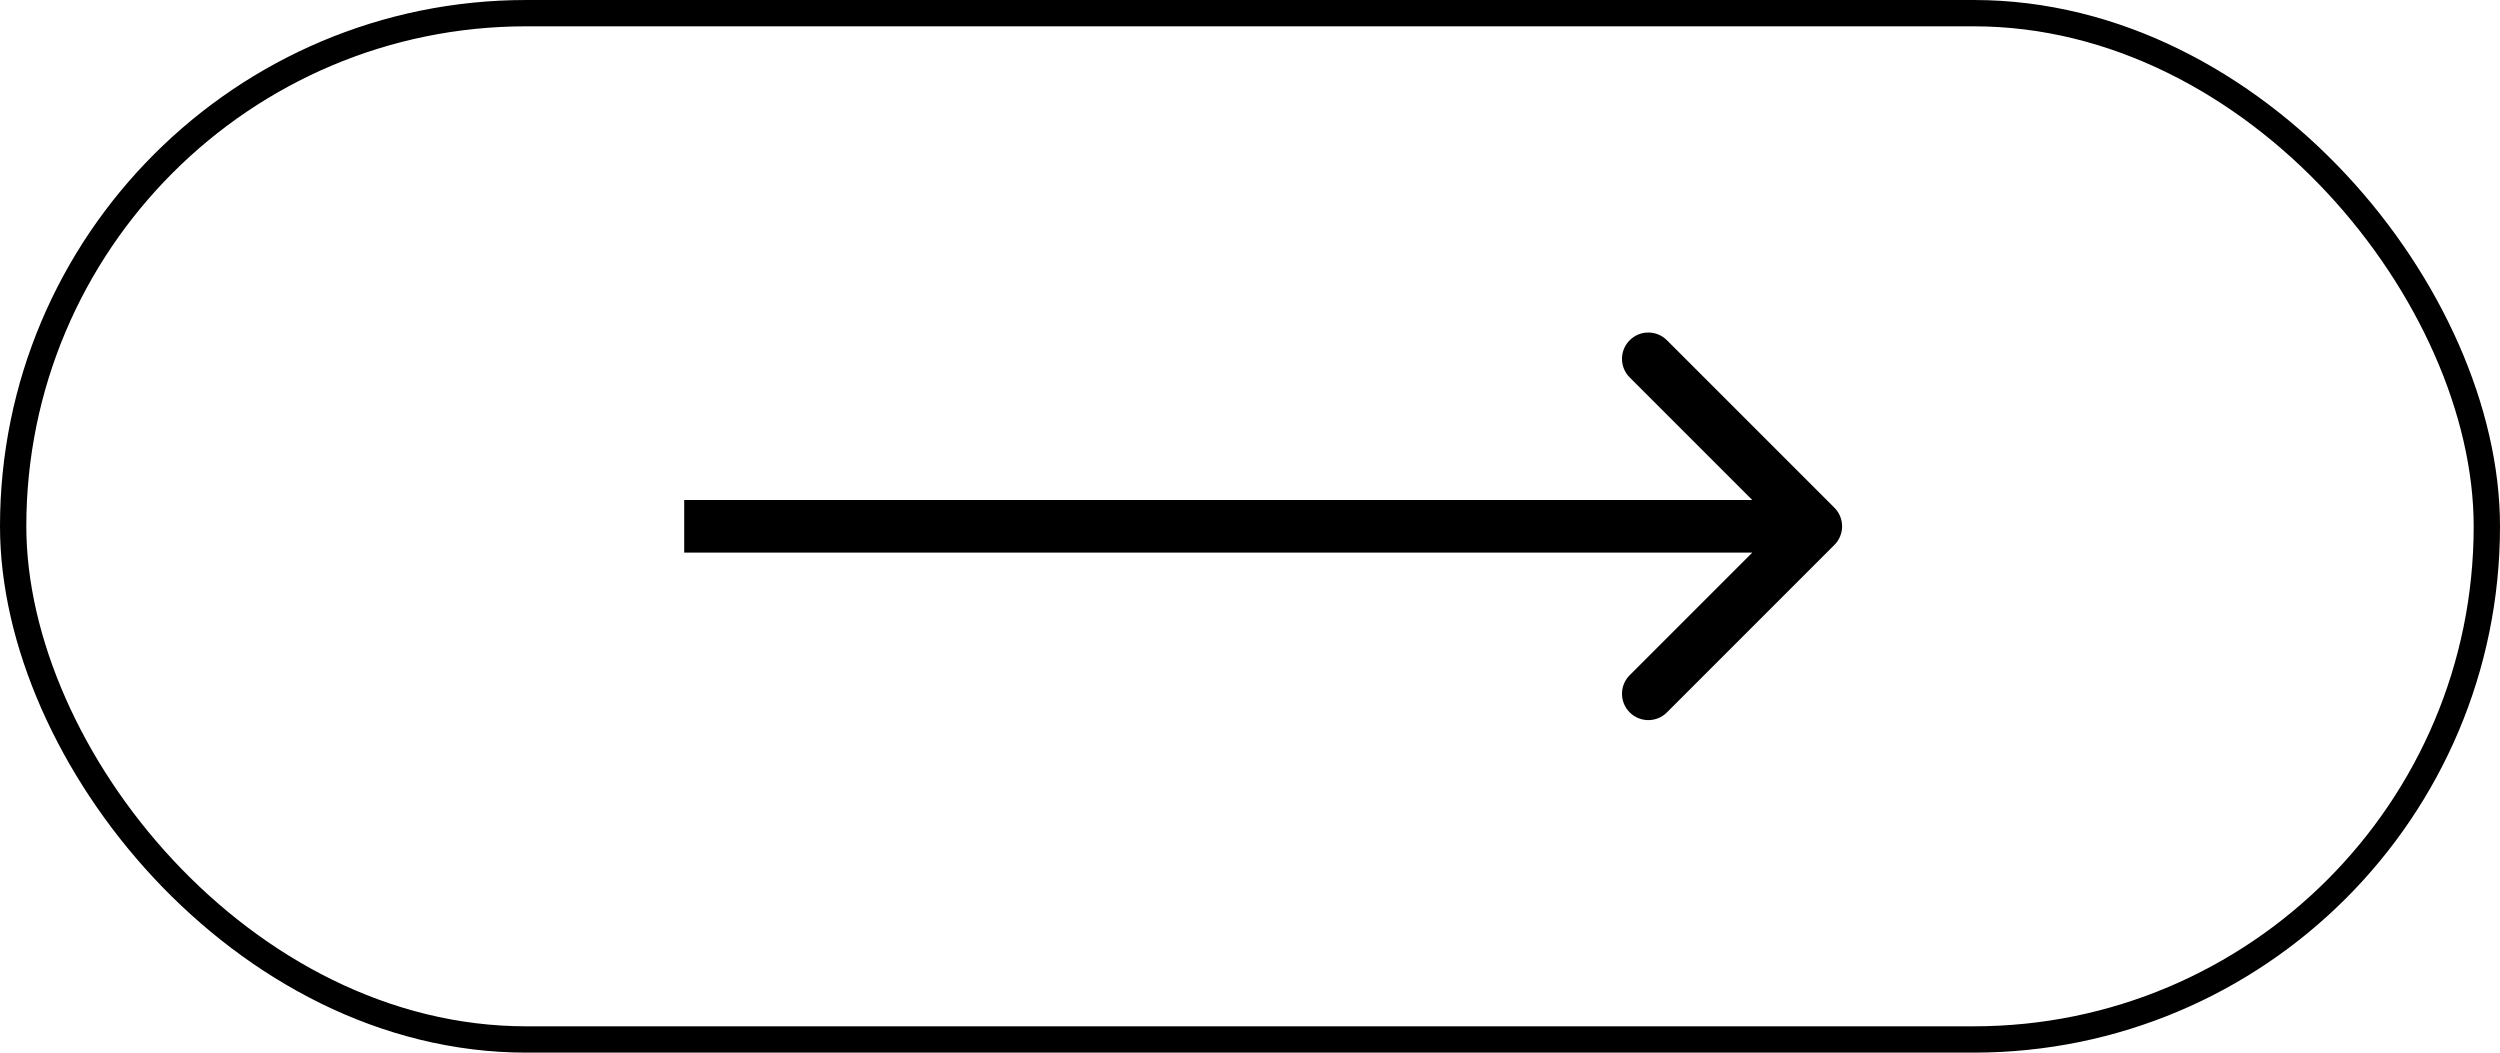
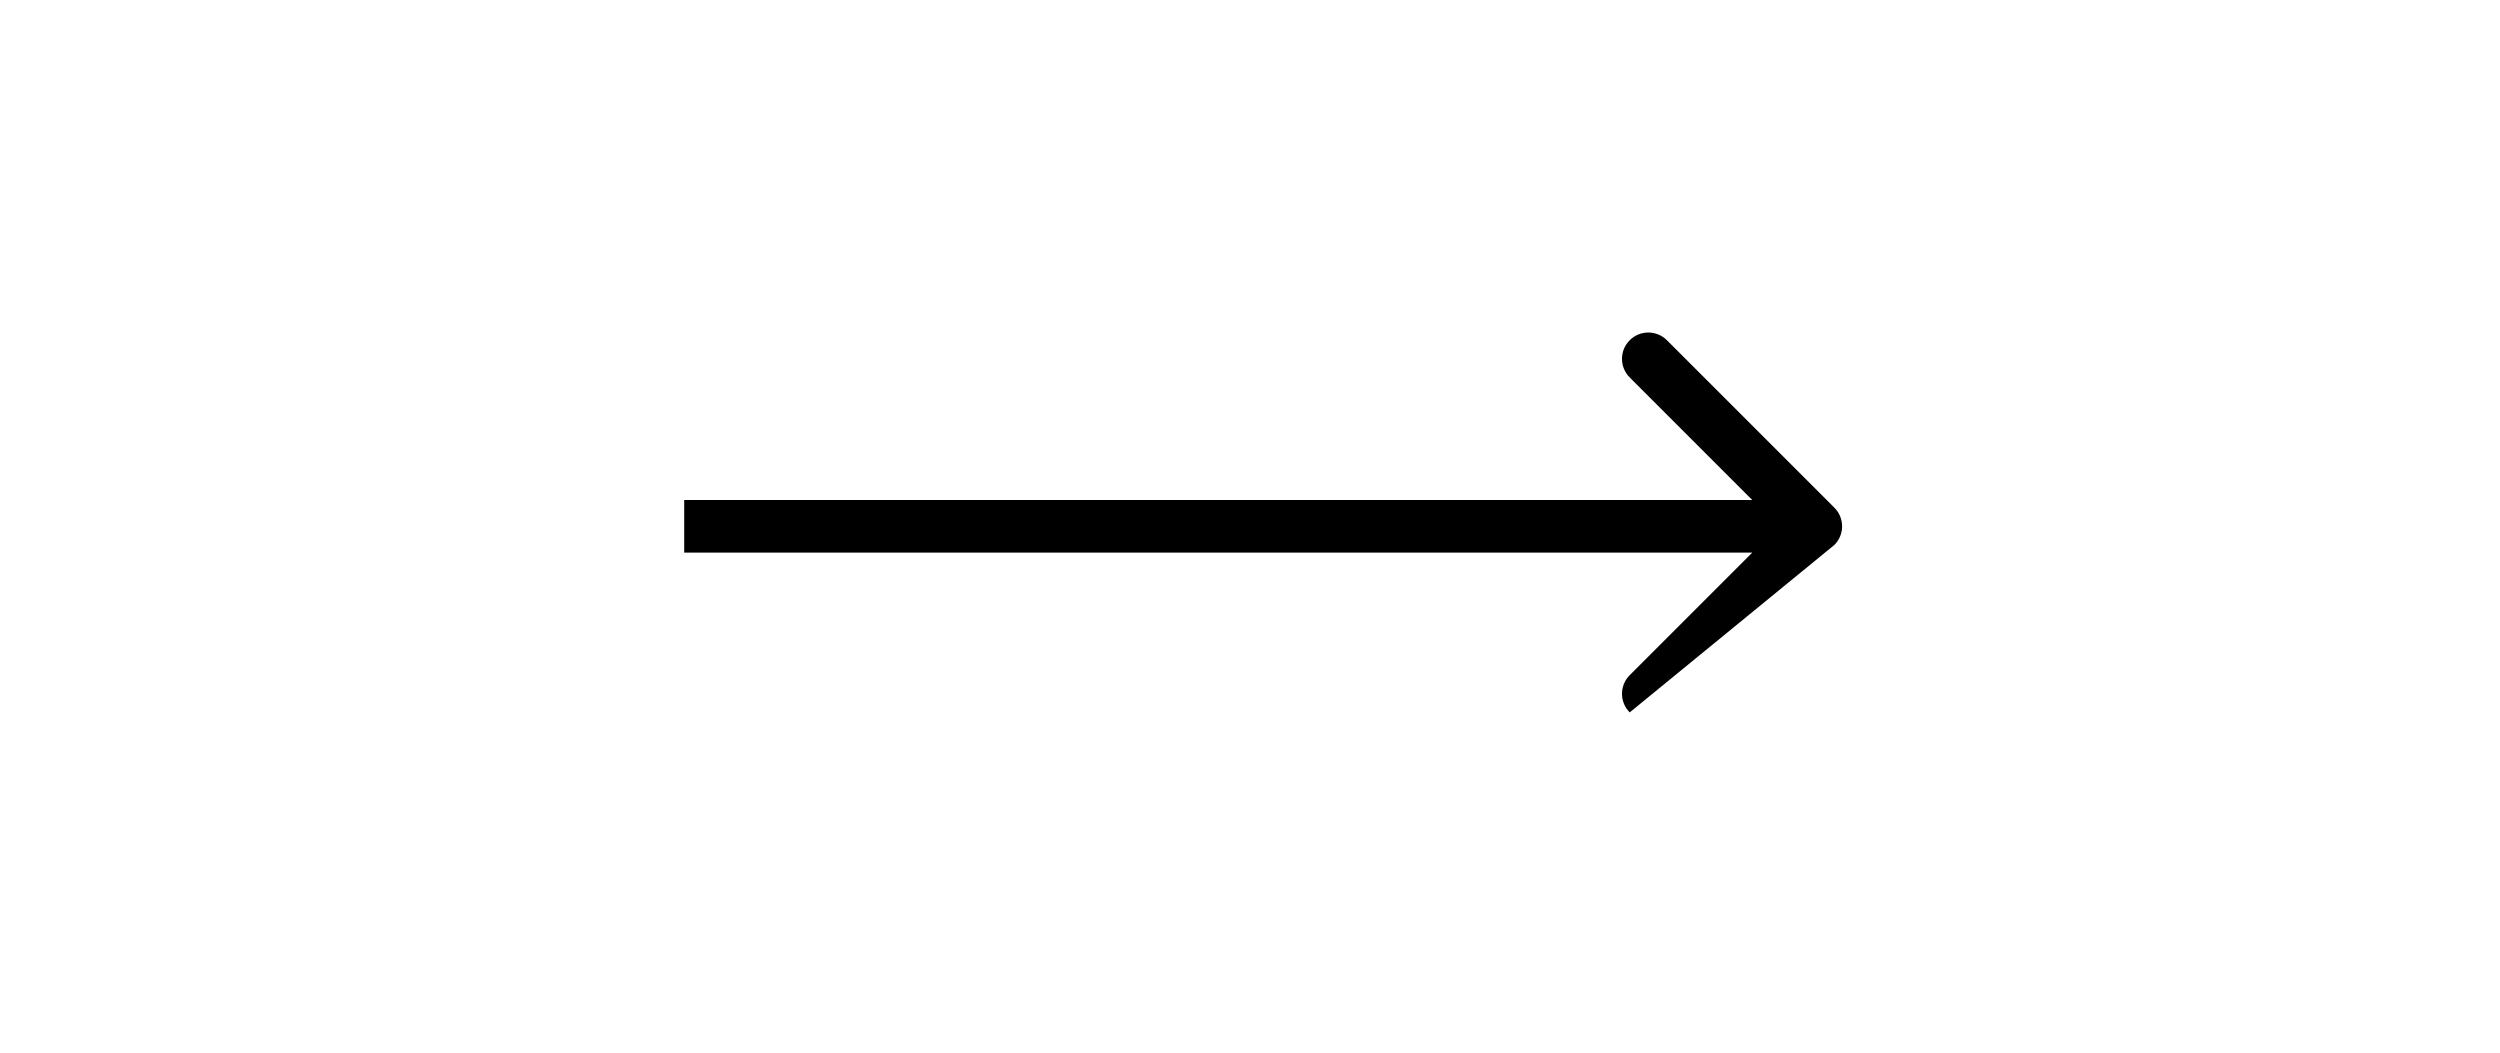
<svg xmlns="http://www.w3.org/2000/svg" width="95" height="40" viewBox="0 0 95 40" fill="none">
-   <rect x="94.5" y="39.5" width="94" height="39" rx="19.5" transform="rotate(-180 94.5 39.5)" stroke="black" />
-   <path d="M69.707 20.707C70.098 20.317 70.098 19.683 69.707 19.293L63.343 12.929C62.953 12.538 62.319 12.538 61.929 12.929C61.538 13.319 61.538 13.953 61.929 14.343L67.586 20L61.929 25.657C61.538 26.047 61.538 26.68 61.929 27.071C62.319 27.462 62.953 27.462 63.343 27.071L69.707 20.707ZM69 19L26 19L26 21L69 21L69 19Z" fill="black" />
+   <path d="M69.707 20.707C70.098 20.317 70.098 19.683 69.707 19.293L63.343 12.929C62.953 12.538 62.319 12.538 61.929 12.929C61.538 13.319 61.538 13.953 61.929 14.343L67.586 20L61.929 25.657C61.538 26.047 61.538 26.68 61.929 27.071L69.707 20.707ZM69 19L26 19L26 21L69 21L69 19Z" fill="black" />
</svg>